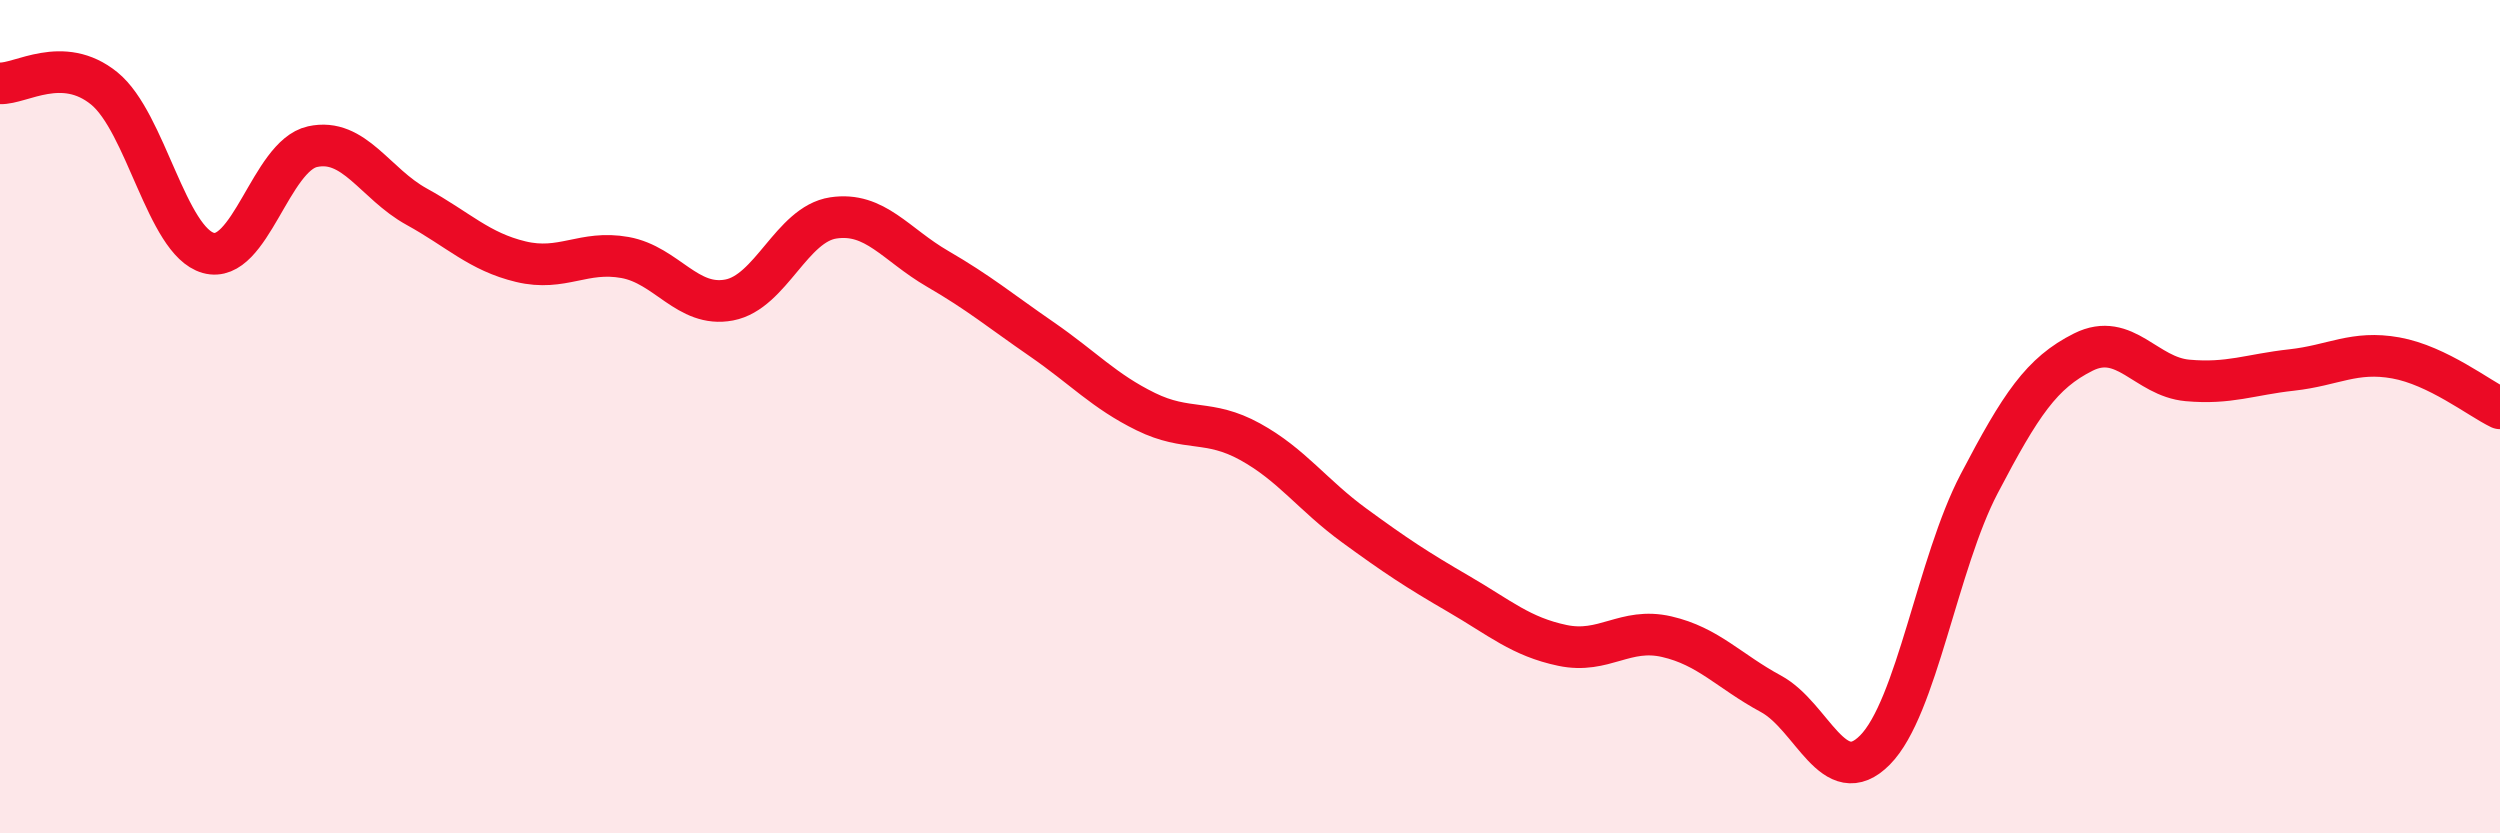
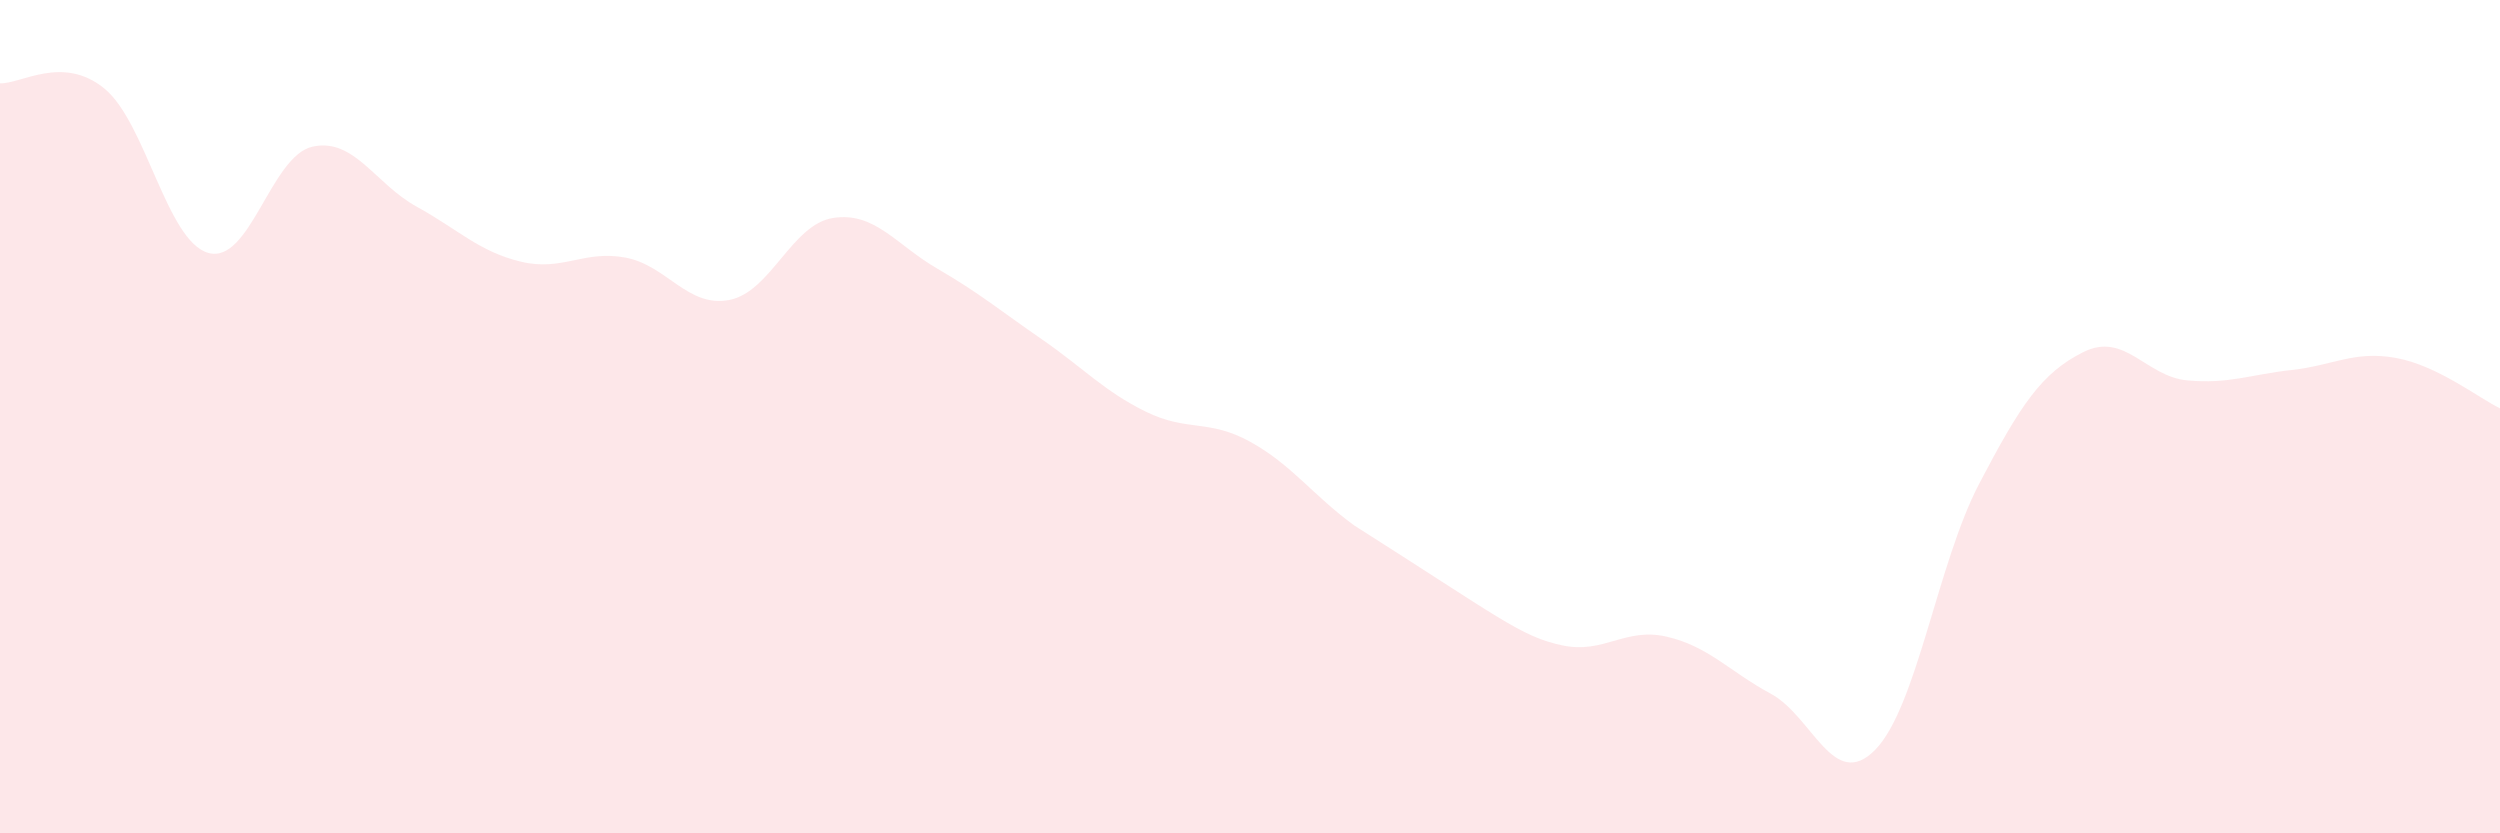
<svg xmlns="http://www.w3.org/2000/svg" width="60" height="20" viewBox="0 0 60 20">
-   <path d="M 0,2 C 0.5,2.02 1.5,1.31 2.5,2.12 C 3.5,2.93 4,5.79 5,6.07 C 6,6.35 6.5,3.74 7.5,3.52 C 8.5,3.3 9,4.41 10,4.96 C 11,5.51 11.5,6.04 12.5,6.28 C 13.5,6.52 14,6 15,6.18 C 16,6.36 16.5,7.39 17.5,7.2 C 18.5,7.01 19,5.38 20,5.23 C 21,5.08 21.5,5.87 22.5,6.45 C 23.5,7.03 24,7.45 25,8.14 C 26,8.83 26.5,9.39 27.5,9.88 C 28.5,10.37 29,10.05 30,10.6 C 31,11.15 31.5,11.88 32.5,12.61 C 33.5,13.34 34,13.67 35,14.25 C 36,14.83 36.5,15.28 37.5,15.49 C 38.5,15.7 39,15.05 40,15.28 C 41,15.51 41.5,16.11 42.5,16.65 C 43.5,17.19 44,19.01 45,18 C 46,16.99 46.5,13.52 47.5,11.61 C 48.5,9.7 49,8.95 50,8.45 C 51,7.95 51.5,9.04 52.5,9.13 C 53.5,9.22 54,8.99 55,8.88 C 56,8.77 56.5,8.41 57.5,8.59 C 58.5,8.77 59.5,9.56 60,9.8L60 20L0 20Z" fill="#EB0A25" opacity="0.1" stroke-linecap="round" stroke-linejoin="round" />
-   <path d="M 0,2 C 0.5,2.02 1.5,1.31 2.5,2.12 C 3.5,2.93 4,5.79 5,6.07 C 6,6.35 6.5,3.74 7.5,3.52 C 8.5,3.3 9,4.41 10,4.96 C 11,5.51 11.5,6.04 12.5,6.28 C 13.5,6.52 14,6 15,6.18 C 16,6.36 16.5,7.39 17.5,7.2 C 18.5,7.01 19,5.38 20,5.23 C 21,5.08 21.5,5.87 22.5,6.45 C 23.5,7.03 24,7.45 25,8.14 C 26,8.83 26.5,9.39 27.5,9.88 C 28.5,10.37 29,10.05 30,10.6 C 31,11.15 31.5,11.88 32.5,12.61 C 33.5,13.34 34,13.67 35,14.25 C 36,14.83 36.5,15.28 37.5,15.49 C 38.5,15.7 39,15.05 40,15.28 C 41,15.51 41.5,16.11 42.5,16.65 C 43.5,17.19 44,19.01 45,18 C 46,16.99 46.5,13.52 47.5,11.61 C 48.5,9.7 49,8.95 50,8.45 C 51,7.95 51.5,9.04 52.5,9.13 C 53.5,9.22 54,8.99 55,8.88 C 56,8.77 56.5,8.41 57.5,8.59 C 58.5,8.77 59.5,9.56 60,9.8" stroke="#EB0A25" stroke-width="1" fill="none" stroke-linecap="round" stroke-linejoin="round" />
+   <path d="M 0,2 C 0.5,2.02 1.5,1.31 2.5,2.12 C 3.5,2.93 4,5.79 5,6.07 C 6,6.35 6.5,3.74 7.5,3.52 C 8.5,3.3 9,4.41 10,4.96 C 11,5.51 11.5,6.04 12.5,6.28 C 13.5,6.52 14,6 15,6.18 C 16,6.36 16.5,7.39 17.5,7.2 C 18.5,7.01 19,5.38 20,5.23 C 21,5.08 21.5,5.87 22.5,6.45 C 23.5,7.03 24,7.45 25,8.14 C 26,8.83 26.5,9.39 27.5,9.88 C 28.5,10.37 29,10.05 30,10.6 C 31,11.15 31.5,11.88 32.5,12.61 C 36,14.83 36.5,15.28 37.5,15.49 C 38.5,15.7 39,15.05 40,15.28 C 41,15.51 41.5,16.11 42.5,16.65 C 43.5,17.19 44,19.01 45,18 C 46,16.99 46.5,13.52 47.5,11.61 C 48.5,9.7 49,8.95 50,8.45 C 51,7.95 51.5,9.04 52.5,9.13 C 53.5,9.22 54,8.99 55,8.88 C 56,8.77 56.5,8.41 57.5,8.59 C 58.5,8.77 59.5,9.56 60,9.8L60 20L0 20Z" fill="#EB0A25" opacity="0.1" stroke-linecap="round" stroke-linejoin="round" />
</svg>